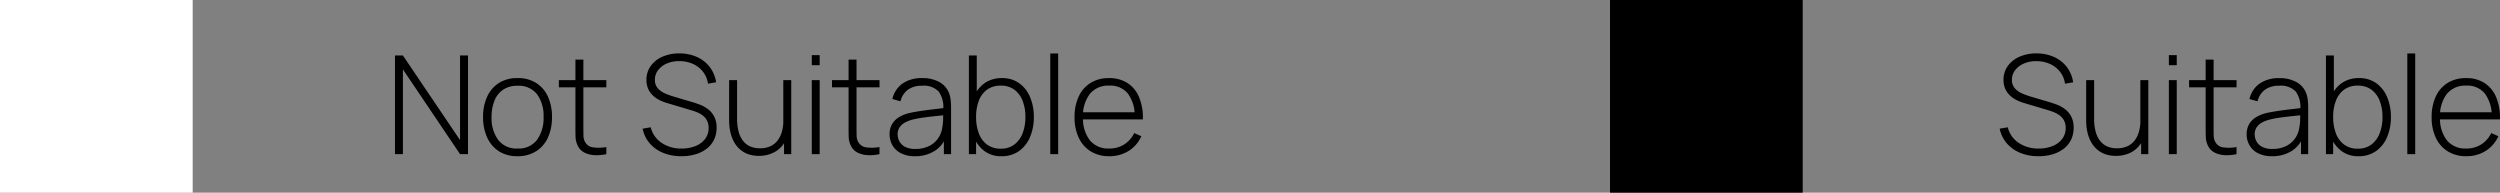
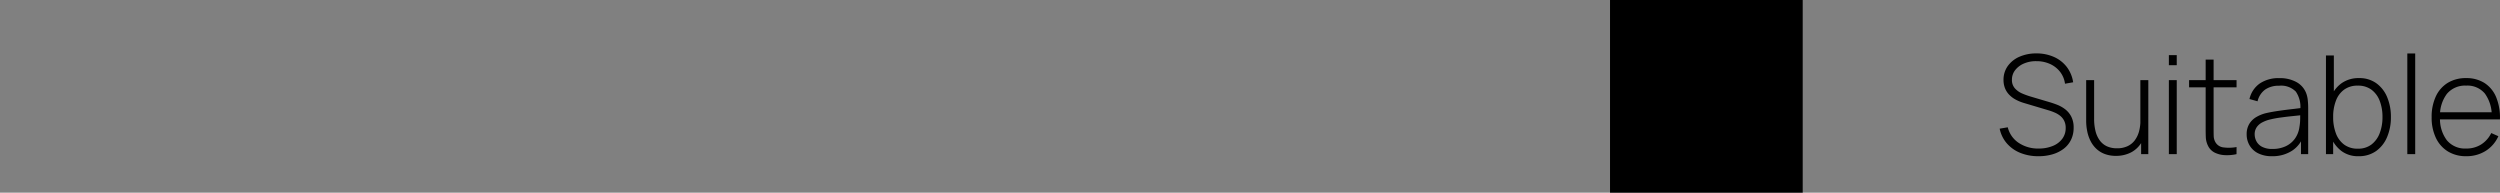
<svg xmlns="http://www.w3.org/2000/svg" width="291.922" height="22.5" viewBox="0 0 291.922 22.5">
  <rect x="0" y="0" width="291.922" height="22.5" fill="#808080" stroke="none" />
  <g transform="translate(20789 1074)">
    <g transform="translate(-21846 -1796)">
-       <path d="M1.12,0V-11.52h.928L8.72-1.64v-9.88h.928V0H8.72L2.048-9.9V0ZM15.432.24a3.914,3.914,0,0,1-2.184-.584A3.732,3.732,0,0,1,11.88-1.96a5.657,5.657,0,0,1-.472-2.376,5.569,5.569,0,0,1,.48-2.38,3.675,3.675,0,0,1,1.38-1.6,3.972,3.972,0,0,1,2.164-.568,3.955,3.955,0,0,1,2.188.58,3.679,3.679,0,0,1,1.368,1.6,5.623,5.623,0,0,1,.468,2.36,5.691,5.691,0,0,1-.472,2.4,3.666,3.666,0,0,1-1.376,1.6A3.965,3.965,0,0,1,15.432.24Zm0-.9A2.655,2.655,0,0,0,17.716-1.68a4.36,4.36,0,0,0,.756-2.656,4.258,4.258,0,0,0-.76-2.656,2.692,2.692,0,0,0-2.28-.992,2.914,2.914,0,0,0-1.7.468,2.811,2.811,0,0,0-1,1.288,5.013,5.013,0,0,0-.332,1.892,4.28,4.28,0,0,0,.772,2.672A2.681,2.681,0,0,0,15.432-.656ZM25.8,0a5.032,5.032,0,0,1-1.36.116,2.943,2.943,0,0,1-1.2-.3,1.725,1.725,0,0,1-.788-.828,2.429,2.429,0,0,1-.24-.92Q22.192-2.4,22.192-3v-8.04h.928v8.024q0,.544.012.9a1.521,1.521,0,0,0,.164.652,1.23,1.23,0,0,0,.912.668A4.848,4.848,0,0,0,25.8-.832ZM20.256-7.8v-.84H25.8v.84ZM34.568.24a5.533,5.533,0,0,1-2.132-.392,4.1,4.1,0,0,1-1.568-1.112,3.756,3.756,0,0,1-.828-1.712l.944-.16A3.047,3.047,0,0,0,32.252-1.32a4.048,4.048,0,0,0,2.34.664,4.244,4.244,0,0,0,1.64-.3,2.574,2.574,0,0,0,1.112-.836,2.059,2.059,0,0,0,.4-1.26,1.834,1.834,0,0,0-.188-.872,1.777,1.777,0,0,0-.484-.58,2.792,2.792,0,0,0-.632-.368,6.38,6.38,0,0,0-.632-.228l-2.9-.864a4.955,4.955,0,0,1-1.028-.42,3.054,3.054,0,0,1-.76-.584,2.346,2.346,0,0,1-.472-.756,2.6,2.6,0,0,1-.164-.944,2.726,2.726,0,0,1,.5-1.624,3.268,3.268,0,0,1,1.364-1.084,4.847,4.847,0,0,1,2-.388,4.951,4.951,0,0,1,2.04.42,3.863,3.863,0,0,1,1.484,1.164,3.891,3.891,0,0,1,.748,1.784l-.952.168a2.866,2.866,0,0,0-.572-1.384,3.1,3.1,0,0,0-1.172-.92,3.741,3.741,0,0,0-1.584-.328,3.519,3.519,0,0,0-1.484.28A2.527,2.527,0,0,0,31.84-9.8a1.787,1.787,0,0,0-.368,1.1,1.452,1.452,0,0,0,.348,1.02,2.434,2.434,0,0,0,.856.6,8.868,8.868,0,0,0,.972.352l2.32.688q.328.1.784.272a3.855,3.855,0,0,1,.9.5,2.59,2.59,0,0,1,.732.856,2.742,2.742,0,0,1,.292,1.332,3.174,3.174,0,0,1-.3,1.392,2.891,2.891,0,0,1-.848,1.044,4,4,0,0,1-1.3.656A5.689,5.689,0,0,1,34.568.24ZM43.616.2A3.67,3.67,0,0,1,42.34-.008,2.947,2.947,0,0,1,41.36-.6a3.263,3.263,0,0,1-.688-.9,4.384,4.384,0,0,1-.4-1.132,6.133,6.133,0,0,1-.132-1.288V-8.64h.928v4.5a5.883,5.883,0,0,0,.164,1.456,3.1,3.1,0,0,0,.5,1.088,2.145,2.145,0,0,0,.832.68,2.781,2.781,0,0,0,1.18.232,2.829,2.829,0,0,0,1.22-.244,2.247,2.247,0,0,0,.848-.684,3.032,3.032,0,0,0,.5-1.044,5.01,5.01,0,0,0,.164-1.316l.728.088a4.948,4.948,0,0,1-.476,2.308A3.12,3.12,0,0,1,45.432-.236,3.762,3.762,0,0,1,43.616.2ZM46.552,0V-1.944h-.088v-6.7h.928V0Zm3.24-10.384V-11.56h.92v1.176ZM49.792,0V-8.64h.92V0Zm7.9,0a5.032,5.032,0,0,1-1.36.116,2.943,2.943,0,0,1-1.2-.3,1.725,1.725,0,0,1-.788-.828,2.429,2.429,0,0,1-.24-.92Q54.088-2.4,54.088-3v-8.04h.928v8.024q0,.544.012.9a1.521,1.521,0,0,0,.164.652A1.23,1.23,0,0,0,56.1-.8,4.848,4.848,0,0,0,57.7-.832ZM52.152-7.8v-.84H57.7v.84Zm9.7,8.04a3.5,3.5,0,0,1-1.66-.352,2.39,2.39,0,0,1-.988-.932,2.517,2.517,0,0,1-.328-1.26,2.3,2.3,0,0,1,.308-1.232,2.369,2.369,0,0,1,.824-.8,4.18,4.18,0,0,1,1.14-.456q.712-.16,1.536-.276t1.572-.2q.748-.088,1.22-.152l-.336.2a3.145,3.145,0,0,0-.524-2.084,2.4,2.4,0,0,0-1.956-.684,2.766,2.766,0,0,0-1.62.444,2.364,2.364,0,0,0-.892,1.372L59.2-6.44a3.028,3.028,0,0,1,1.192-1.808,3.892,3.892,0,0,1,2.3-.632,3.986,3.986,0,0,1,2,.464,2.489,2.489,0,0,1,1.132,1.3,3.05,3.05,0,0,1,.184.8,8.9,8.9,0,0,1,.048.924V0h-.84V-2.272l.312.08a3.336,3.336,0,0,1-1.368,1.8A4.159,4.159,0,0,1,61.848.24ZM61.9-.608A3.556,3.556,0,0,0,63.44-.924a2.764,2.764,0,0,0,1.076-.888A3,3,0,0,0,65.04-3.16a5.639,5.639,0,0,0,.088-.936q.008-.5.008-.744l.4.256q-.52.064-1.244.136t-1.476.176a11.629,11.629,0,0,0-1.36.264,3.944,3.944,0,0,0-.756.3,1.79,1.79,0,0,0-.632.54,1.437,1.437,0,0,0-.252.872,1.74,1.74,0,0,0,.2.784,1.542,1.542,0,0,0,.652.648A2.521,2.521,0,0,0,61.9-.608ZM71.92.24a3.192,3.192,0,0,1-1.976-.608,3.813,3.813,0,0,1-1.232-1.64,6.077,6.077,0,0,1-.424-2.328,6.069,6.069,0,0,1,.424-2.332,3.635,3.635,0,0,1,1.256-1.62,3.428,3.428,0,0,1,2.04-.592,3.341,3.341,0,0,1,2.008.6,3.767,3.767,0,0,1,1.268,1.632,5.886,5.886,0,0,1,.436,2.312A5.865,5.865,0,0,1,75.276-2a3.811,3.811,0,0,1-1.288,1.64A3.461,3.461,0,0,1,71.92.24ZM68.136,0V-11.52h.92v4.864h-.08V0Zm3.728-.64a2.532,2.532,0,0,0,1.588-.488,2.982,2.982,0,0,0,.96-1.324,5.18,5.18,0,0,0,.324-1.884A5.207,5.207,0,0,0,74.42-6.2a2.905,2.905,0,0,0-.952-1.312A2.6,2.6,0,0,0,71.848-8a2.625,2.625,0,0,0-1.592.468,2.813,2.813,0,0,0-.96,1.3,5.253,5.253,0,0,0-.32,1.9,5.322,5.322,0,0,0,.316,1.892,2.877,2.877,0,0,0,.96,1.32A2.608,2.608,0,0,0,71.864-.64ZM77.64,0V-11.76h.92V0Zm6.88.24a4.011,4.011,0,0,1-2.144-.556,3.7,3.7,0,0,1-1.4-1.576,5.462,5.462,0,0,1-.5-2.412,5.613,5.613,0,0,1,.492-2.444,3.647,3.647,0,0,1,1.392-1.58A4.013,4.013,0,0,1,84.5-8.88a3.9,3.9,0,0,1,2.148.572,3.6,3.6,0,0,1,1.36,1.652,6.265,6.265,0,0,1,.444,2.6H87.5v-.32a4.34,4.34,0,0,0-.8-2.7,2.652,2.652,0,0,0-2.176-.928,2.766,2.766,0,0,0-2.26.964,4.167,4.167,0,0,0-.8,2.724,4.123,4.123,0,0,0,.8,2.7,2.752,2.752,0,0,0,2.244.96,3.227,3.227,0,0,0,1.748-.468,3.277,3.277,0,0,0,1.188-1.34l.832.368a3.909,3.909,0,0,1-1.5,1.728A4.189,4.189,0,0,1,84.52.24Zm-3.408-4.3v-.832h6.824v.832Z" transform="translate(1102 740)" />
-       <rect width="22.5" height="22.5" transform="translate(1057 722)" fill="#fff" />
-     </g>
+       </g>
    <g transform="translate(-21658 -1829)">
      <path d="M5.032.24A5.533,5.533,0,0,1,2.9-.152,4.1,4.1,0,0,1,1.332-1.264,3.756,3.756,0,0,1,.5-2.976l.944-.16A3.047,3.047,0,0,0,2.716-1.32a4.048,4.048,0,0,0,2.34.664,4.244,4.244,0,0,0,1.64-.3,2.574,2.574,0,0,0,1.112-.836,2.059,2.059,0,0,0,.4-1.26A1.834,1.834,0,0,0,8.02-3.92a1.777,1.777,0,0,0-.484-.58A2.792,2.792,0,0,0,6.9-4.868,6.38,6.38,0,0,0,6.272-5.1l-2.9-.864a4.955,4.955,0,0,1-1.028-.42,3.054,3.054,0,0,1-.76-.584,2.346,2.346,0,0,1-.472-.756,2.6,2.6,0,0,1-.164-.944,2.726,2.726,0,0,1,.5-1.624,3.268,3.268,0,0,1,1.364-1.084,4.847,4.847,0,0,1,2-.388,4.951,4.951,0,0,1,2.04.42,3.862,3.862,0,0,1,1.484,1.164A3.891,3.891,0,0,1,9.08-8.392l-.952.168a2.866,2.866,0,0,0-.572-1.384,3.1,3.1,0,0,0-1.172-.92A3.741,3.741,0,0,0,4.8-10.856a3.519,3.519,0,0,0-1.484.28A2.527,2.527,0,0,0,2.3-9.8a1.787,1.787,0,0,0-.368,1.1,1.452,1.452,0,0,0,.348,1.02,2.434,2.434,0,0,0,.856.6,8.868,8.868,0,0,0,.972.352l2.32.688q.328.1.784.272a3.855,3.855,0,0,1,.9.5,2.59,2.59,0,0,1,.732.856A2.742,2.742,0,0,1,9.136-3.08a3.174,3.174,0,0,1-.3,1.392A2.891,2.891,0,0,1,7.992-.644a4,4,0,0,1-1.3.656A5.689,5.689,0,0,1,5.032.24ZM14.08.2A3.67,3.67,0,0,1,12.8-.008a2.947,2.947,0,0,1-.98-.588,3.263,3.263,0,0,1-.688-.9,4.384,4.384,0,0,1-.4-1.132A6.133,6.133,0,0,1,10.6-3.912V-8.64h.928v4.5a5.882,5.882,0,0,0,.164,1.456,3.1,3.1,0,0,0,.5,1.088,2.145,2.145,0,0,0,.832.68,2.781,2.781,0,0,0,1.18.232,2.829,2.829,0,0,0,1.22-.244,2.247,2.247,0,0,0,.848-.684,3.032,3.032,0,0,0,.5-1.044,5.01,5.01,0,0,0,.164-1.316l.728.088A4.948,4.948,0,0,1,17.18-1.58,3.12,3.12,0,0,1,15.9-.236,3.762,3.762,0,0,1,14.08.2ZM17.016,0V-1.944h-.088v-6.7h.928V0Zm3.24-10.384V-11.56h.92v1.176ZM20.256,0V-8.64h.92V0Zm7.9,0A5.032,5.032,0,0,1,26.8.116a2.943,2.943,0,0,1-1.2-.3,1.725,1.725,0,0,1-.788-.828,2.429,2.429,0,0,1-.24-.92Q24.552-2.4,24.552-3v-8.04h.928v8.024q0,.544.012.9a1.521,1.521,0,0,0,.164.652,1.23,1.23,0,0,0,.912.668A4.848,4.848,0,0,0,28.16-.832ZM22.616-7.8v-.84H28.16v.84Zm9.7,8.04a3.5,3.5,0,0,1-1.66-.352,2.39,2.39,0,0,1-.988-.932,2.517,2.517,0,0,1-.328-1.26,2.3,2.3,0,0,1,.308-1.232,2.369,2.369,0,0,1,.824-.8,4.18,4.18,0,0,1,1.14-.456q.712-.16,1.536-.276t1.572-.2q.748-.088,1.22-.152l-.336.2a3.145,3.145,0,0,0-.524-2.084,2.4,2.4,0,0,0-1.956-.684,2.766,2.766,0,0,0-1.62.444,2.364,2.364,0,0,0-.892,1.372l-.944-.264a3.028,3.028,0,0,1,1.192-1.808,3.893,3.893,0,0,1,2.3-.632,3.986,3.986,0,0,1,2,.464,2.489,2.489,0,0,1,1.132,1.3,3.05,3.05,0,0,1,.184.8,8.9,8.9,0,0,1,.048.924V0h-.84V-2.272l.312.08a3.336,3.336,0,0,1-1.368,1.8A4.159,4.159,0,0,1,32.312.24Zm.048-.848A3.556,3.556,0,0,0,33.9-.924a2.764,2.764,0,0,0,1.076-.888A3,3,0,0,0,35.5-3.16a5.638,5.638,0,0,0,.088-.936q.008-.5.008-.744l.4.256q-.52.064-1.244.136t-1.476.176a11.629,11.629,0,0,0-1.36.264,3.944,3.944,0,0,0-.756.3,1.79,1.79,0,0,0-.632.54,1.437,1.437,0,0,0-.252.872,1.74,1.74,0,0,0,.2.784,1.542,1.542,0,0,0,.652.648A2.521,2.521,0,0,0,32.36-.608ZM42.384.24a3.192,3.192,0,0,1-1.976-.608,3.813,3.813,0,0,1-1.232-1.64,6.077,6.077,0,0,1-.424-2.328,6.069,6.069,0,0,1,.424-2.332,3.635,3.635,0,0,1,1.256-1.62,3.428,3.428,0,0,1,2.04-.592,3.341,3.341,0,0,1,2.008.6,3.767,3.767,0,0,1,1.268,1.632,5.887,5.887,0,0,1,.436,2.312A5.865,5.865,0,0,1,45.74-2a3.811,3.811,0,0,1-1.288,1.64A3.461,3.461,0,0,1,42.384.24ZM38.6,0V-11.52h.92v4.864h-.08V0Zm3.728-.64a2.532,2.532,0,0,0,1.588-.488,2.982,2.982,0,0,0,.96-1.324A5.18,5.18,0,0,0,45.2-4.336,5.208,5.208,0,0,0,44.884-6.2a2.905,2.905,0,0,0-.952-1.312A2.6,2.6,0,0,0,42.312-8a2.625,2.625,0,0,0-1.592.468,2.813,2.813,0,0,0-.96,1.3,5.253,5.253,0,0,0-.32,1.9,5.322,5.322,0,0,0,.316,1.892,2.877,2.877,0,0,0,.96,1.32A2.608,2.608,0,0,0,42.328-.64ZM48.1,0V-11.76h.92V0Zm6.88.24A4.011,4.011,0,0,1,52.84-.316a3.7,3.7,0,0,1-1.4-1.576,5.462,5.462,0,0,1-.5-2.412,5.613,5.613,0,0,1,.492-2.444,3.647,3.647,0,0,1,1.392-1.58,4.013,4.013,0,0,1,2.14-.552,3.9,3.9,0,0,1,2.148.572,3.6,3.6,0,0,1,1.36,1.652,6.265,6.265,0,0,1,.444,2.6h-.96v-.32a4.34,4.34,0,0,0-.8-2.7,2.652,2.652,0,0,0-2.176-.928,2.766,2.766,0,0,0-2.26.964,4.167,4.167,0,0,0-.8,2.724,4.123,4.123,0,0,0,.8,2.7,2.752,2.752,0,0,0,2.244.96,3.226,3.226,0,0,0,1.748-.468A3.277,3.277,0,0,0,57.9-2.464l.832.368a3.909,3.909,0,0,1-1.5,1.728A4.189,4.189,0,0,1,54.984.24Zm-3.408-4.3v-.832H58.4v.832Z" transform="translate(1102 773)" />
      <path d="M0,0H22.5V22.5H0Z" transform="translate(1057 755)" />
    </g>
  </g>
</svg>